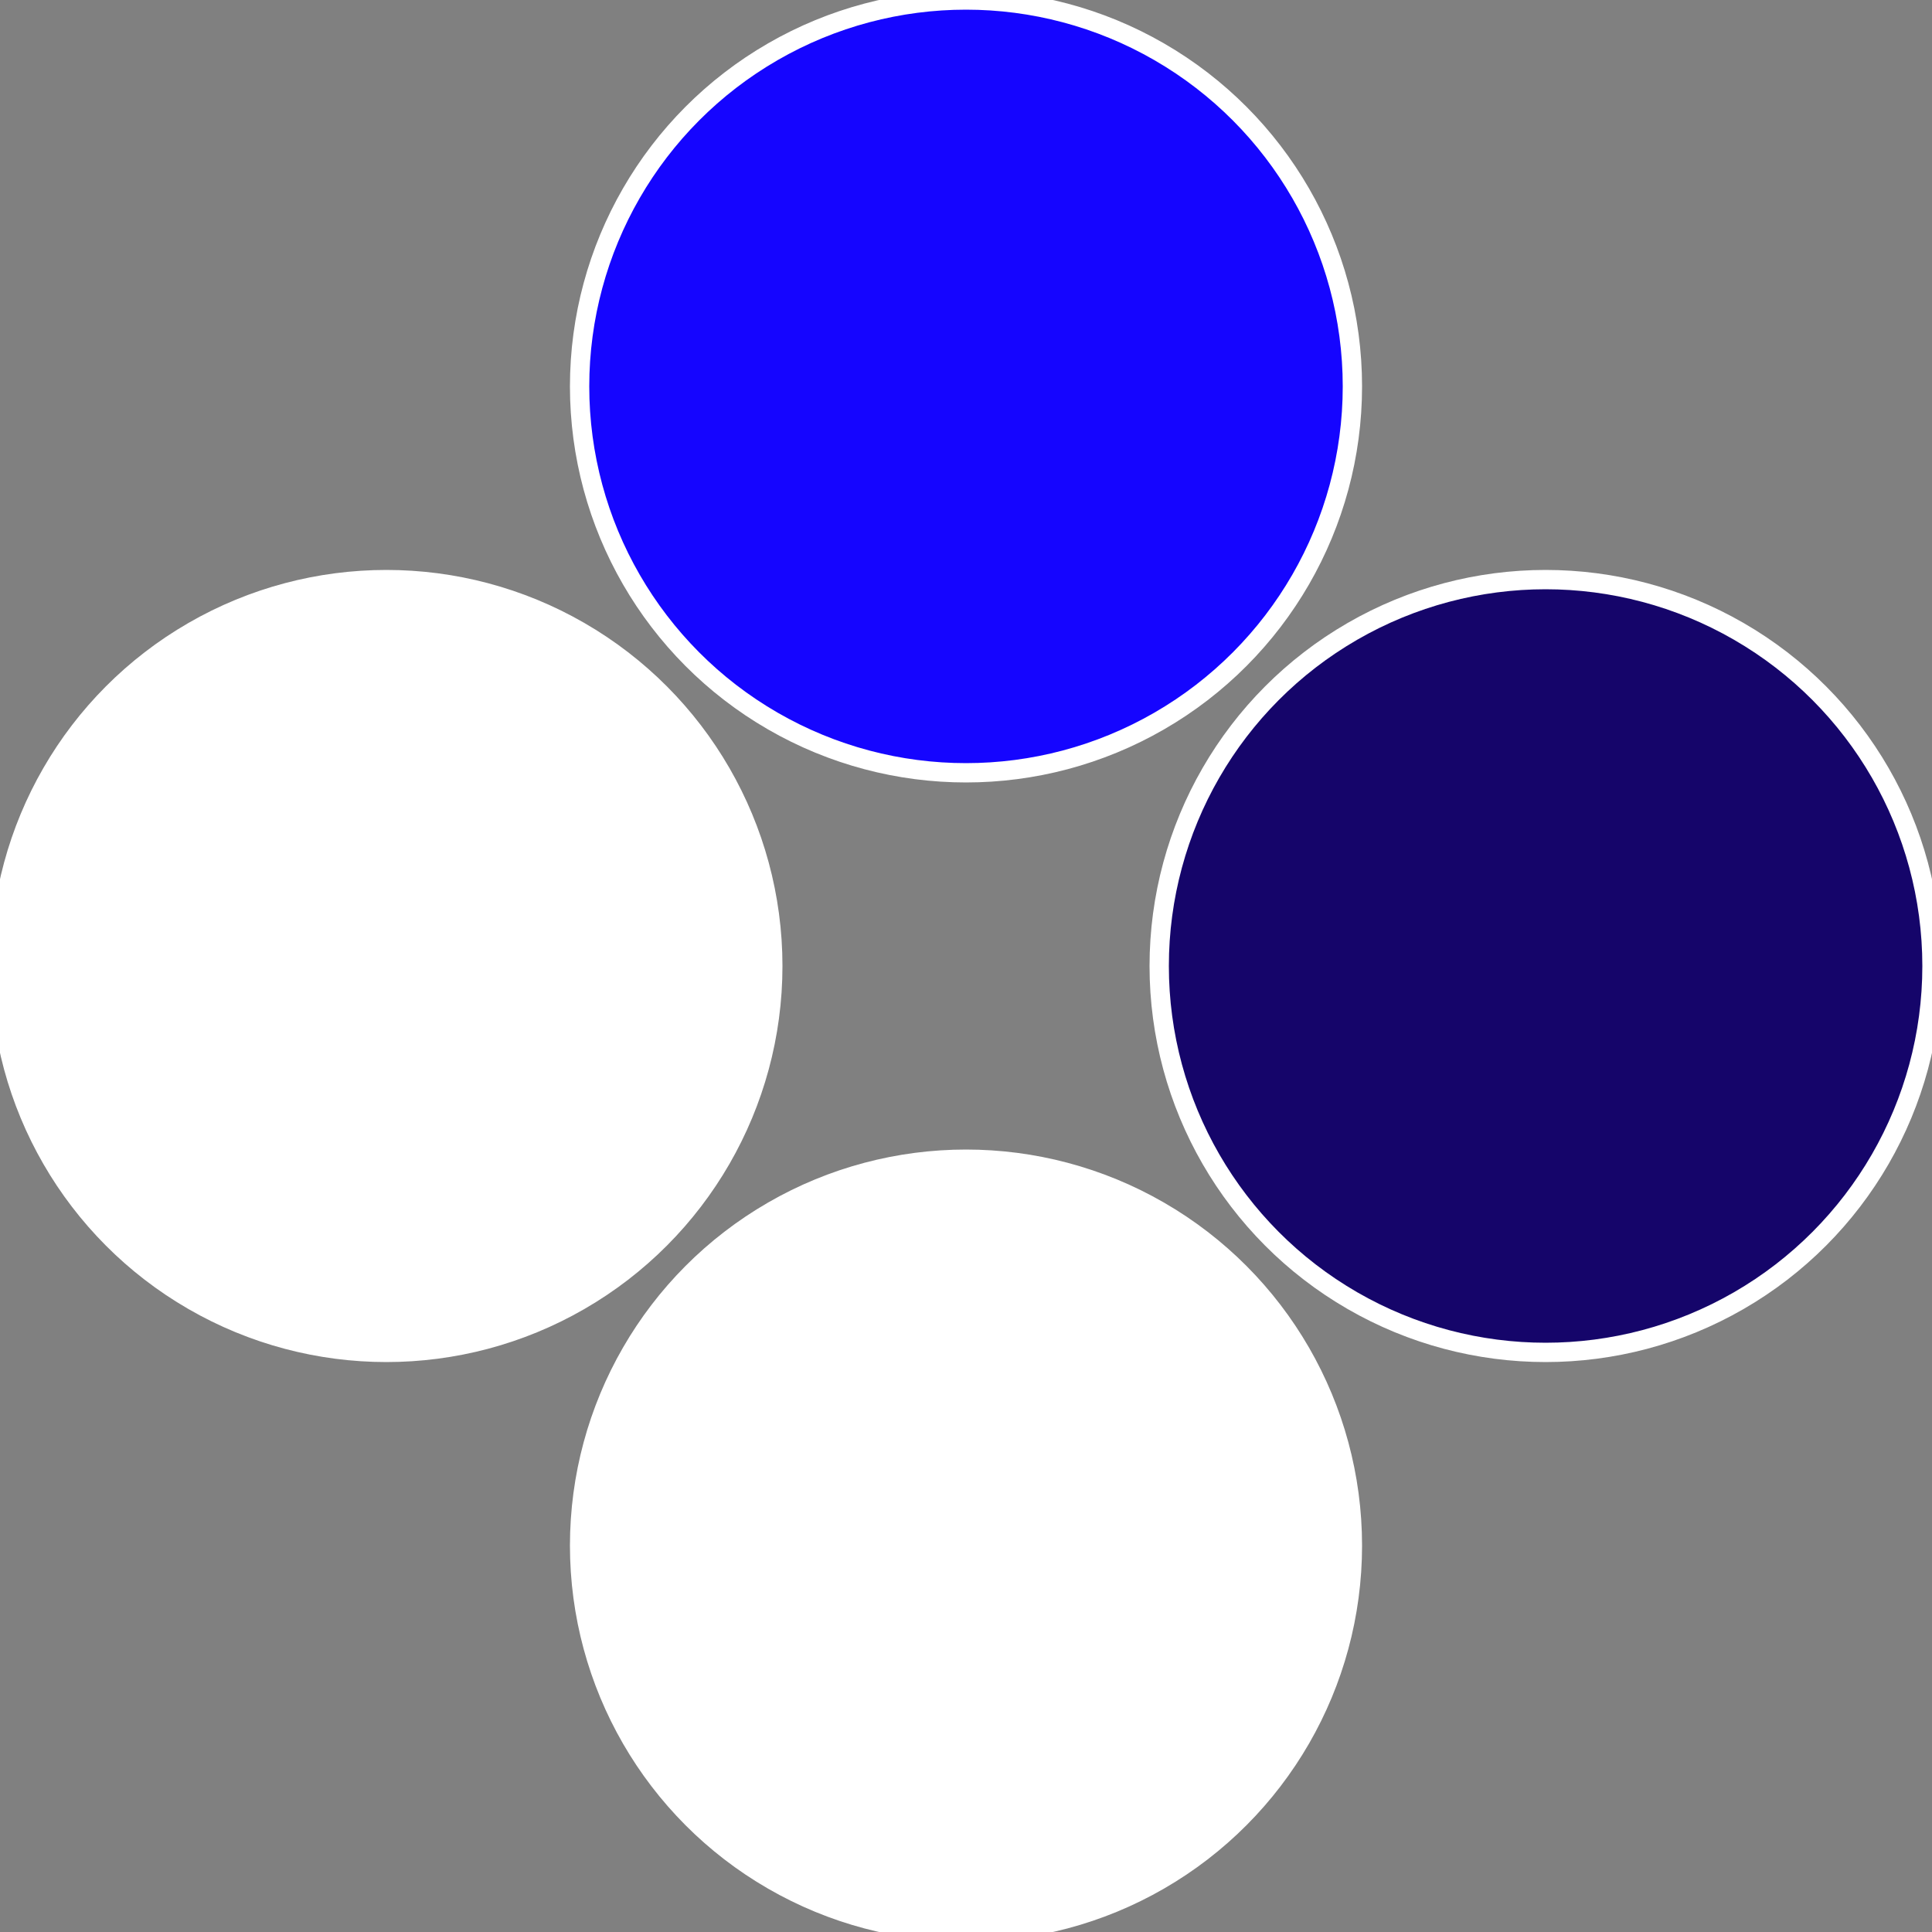
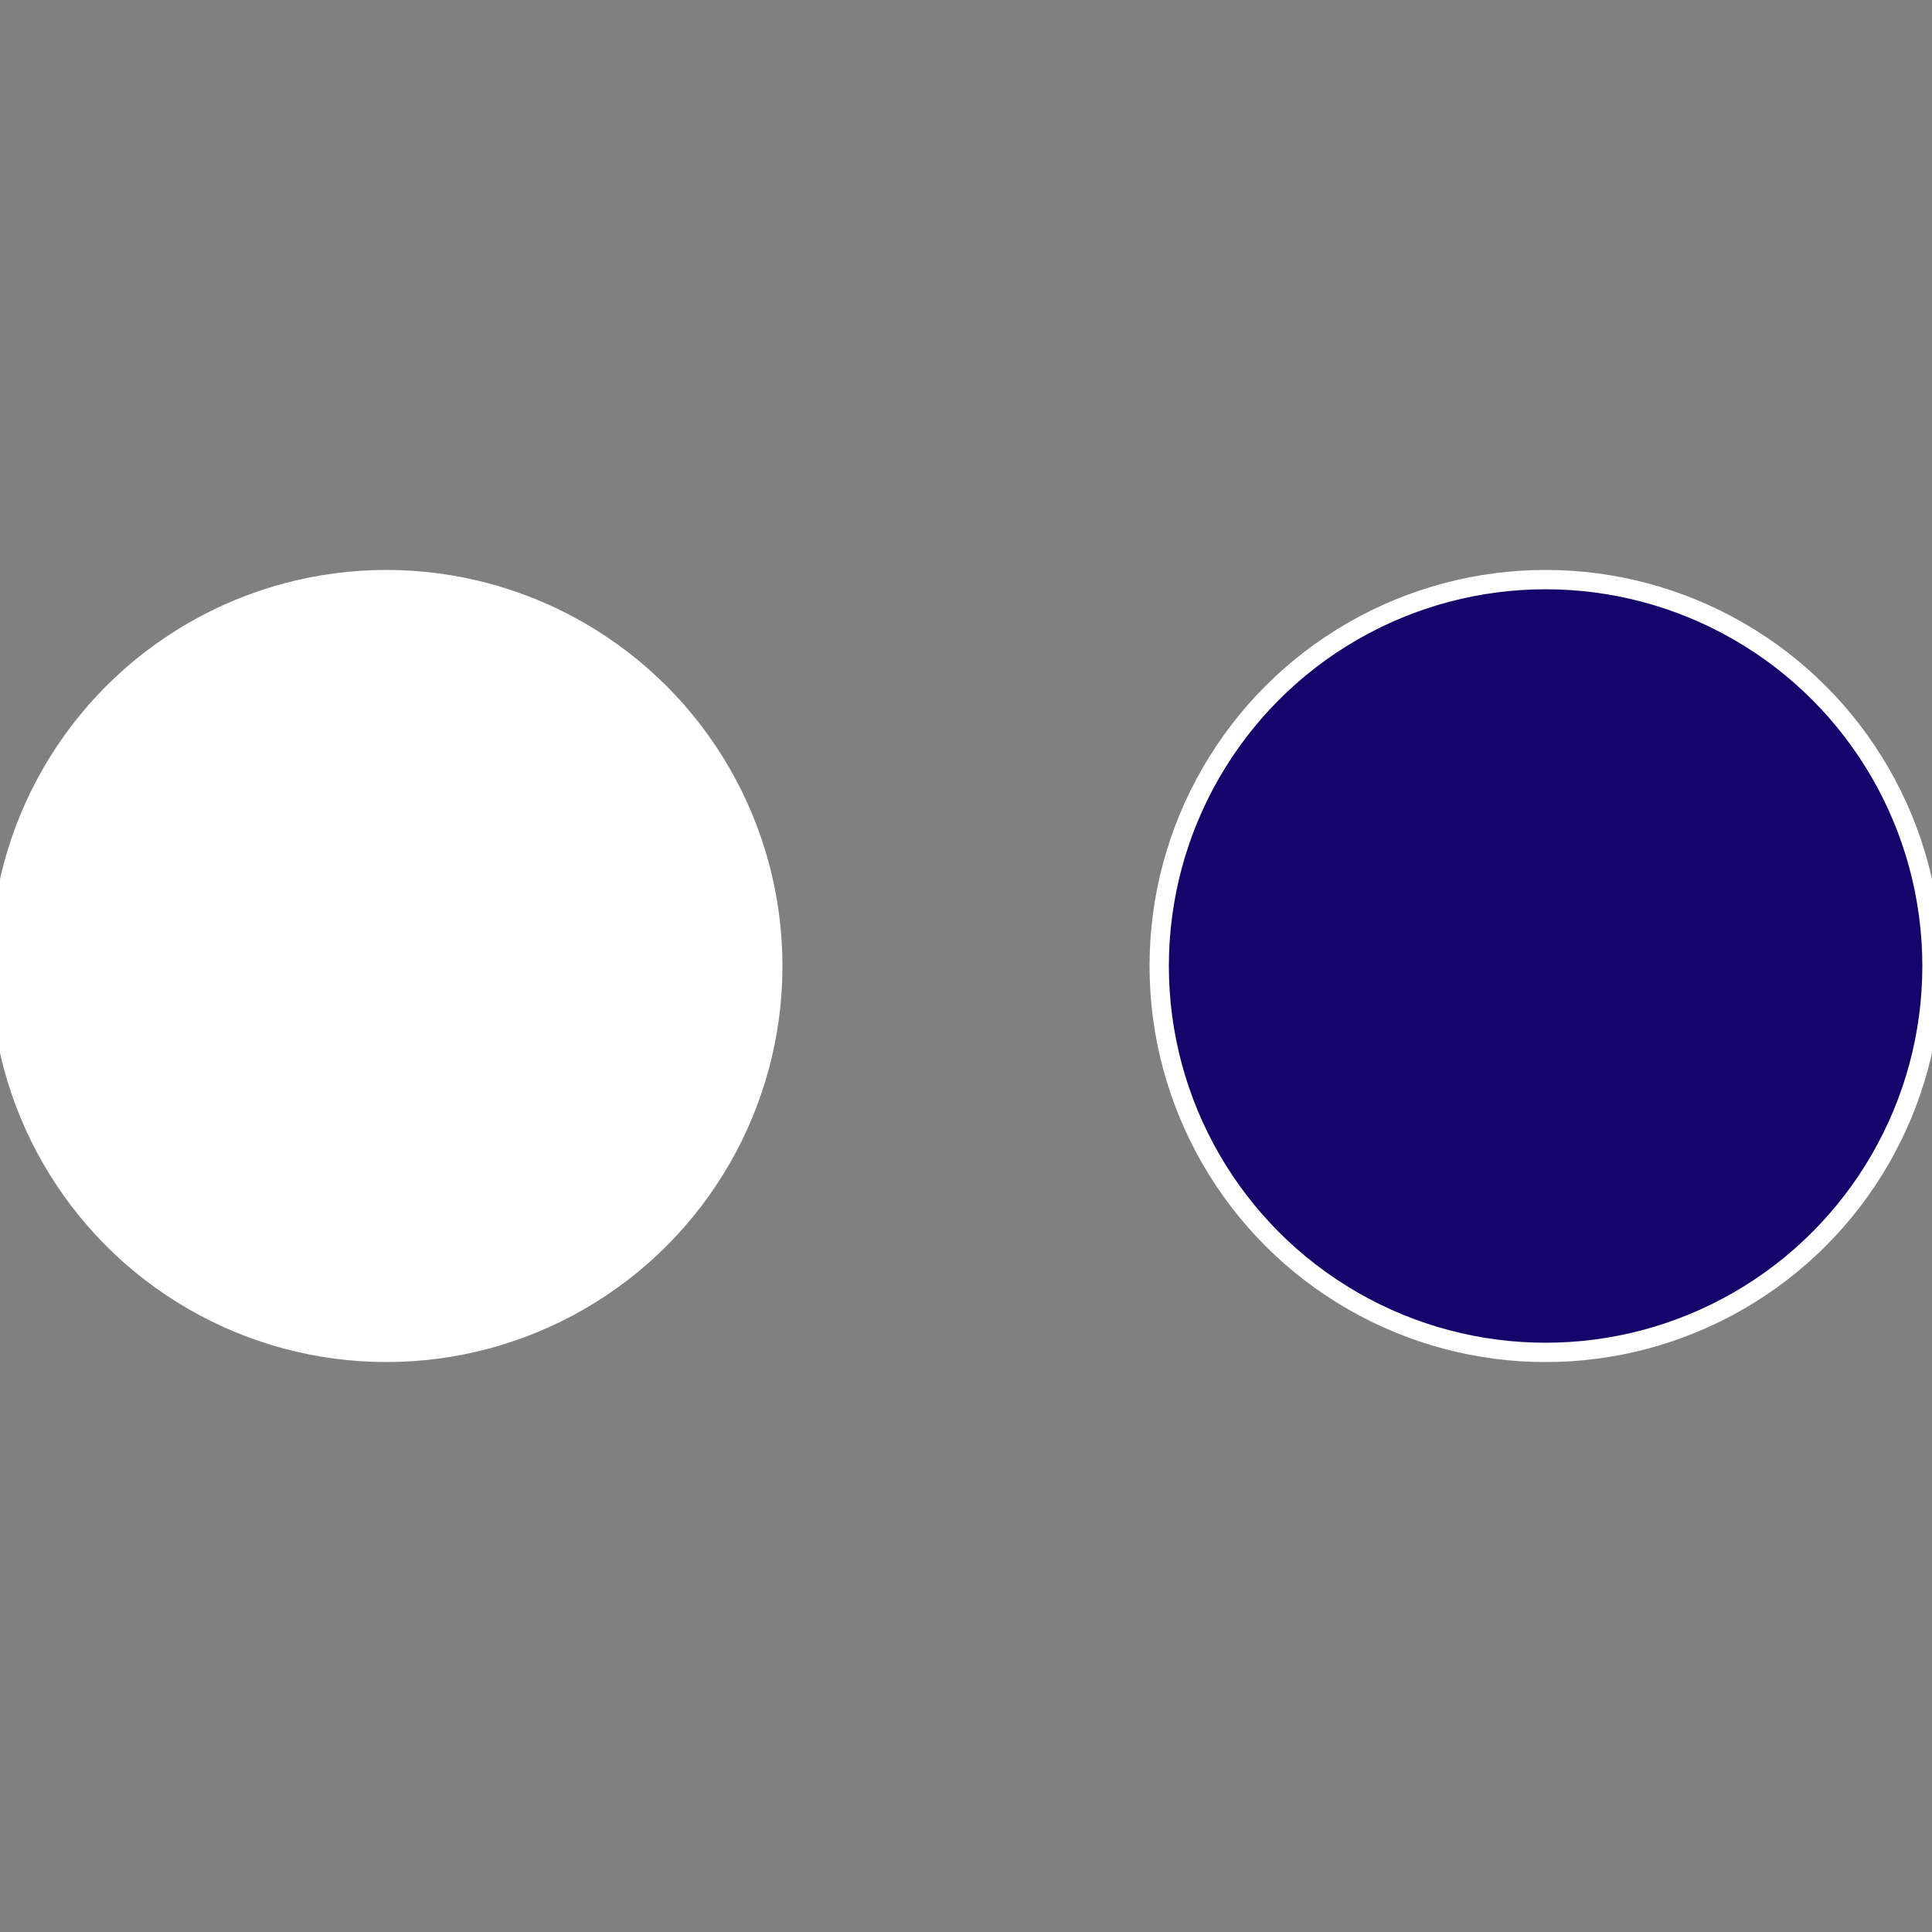
<svg xmlns="http://www.w3.org/2000/svg" width="500" height="500" viewBox="-1 -1 2 2">
  <rect x="-1" y="-1" width="2" height="2" fill="#808080" stroke="none" />
  <circle cx="0.6" cy="0" r="0.4" fill="#15056a6ffffffffffffebf6" stroke="#fff" stroke-width="1%" />
-   <circle cx="3.6739403974421E-17" cy="0.6" r="0.4" fill="#ffffffffffffebf61505fffffffffffff16f" stroke="#fff" stroke-width="1%" />
  <circle cx="-0.6" cy="7.3478807948841E-17" r="0.4" fill="#ffffffffffffebf6fffffffffffffb041505" stroke="#fff" stroke-width="1%" />
-   <circle cx="-1.1021821192326E-16" cy="-0.6" r="0.4" fill="#1505ffffffffffffebf6f8c" stroke="#fff" stroke-width="1%" />
</svg>